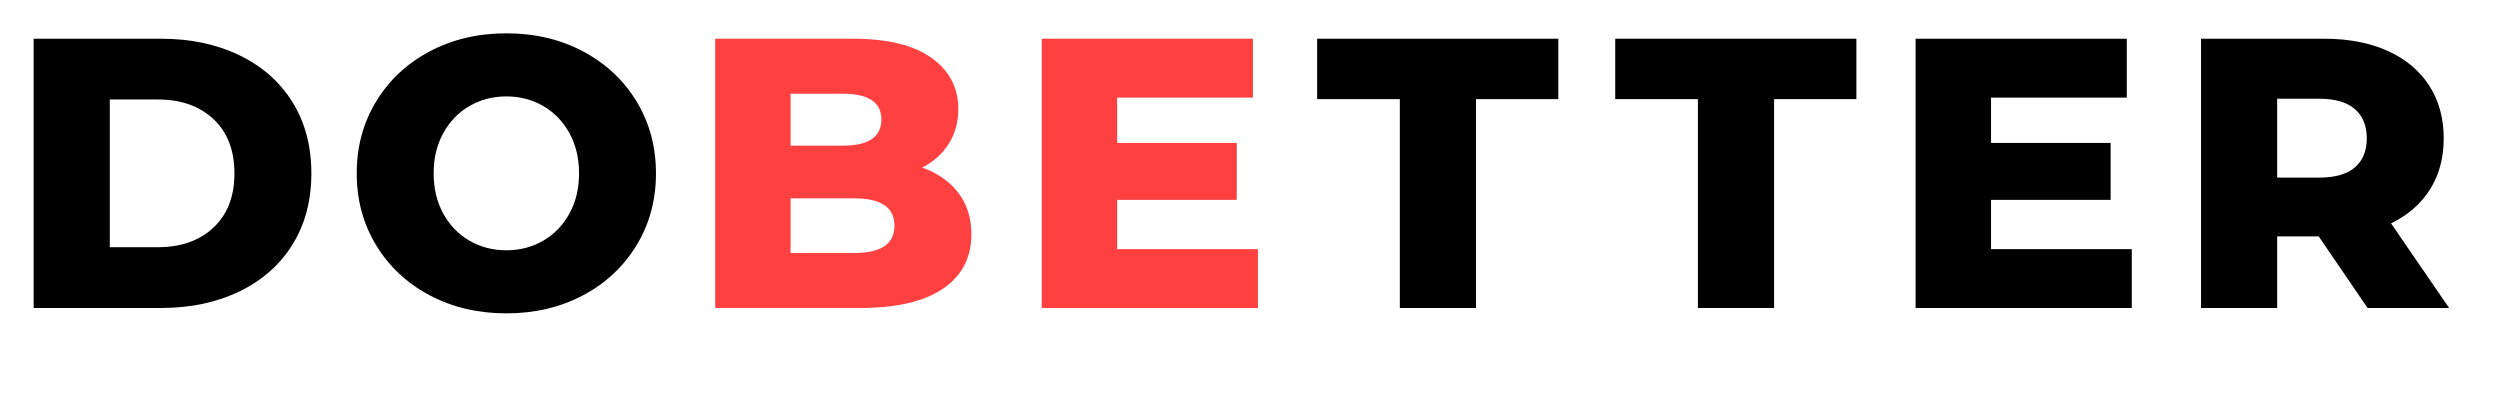
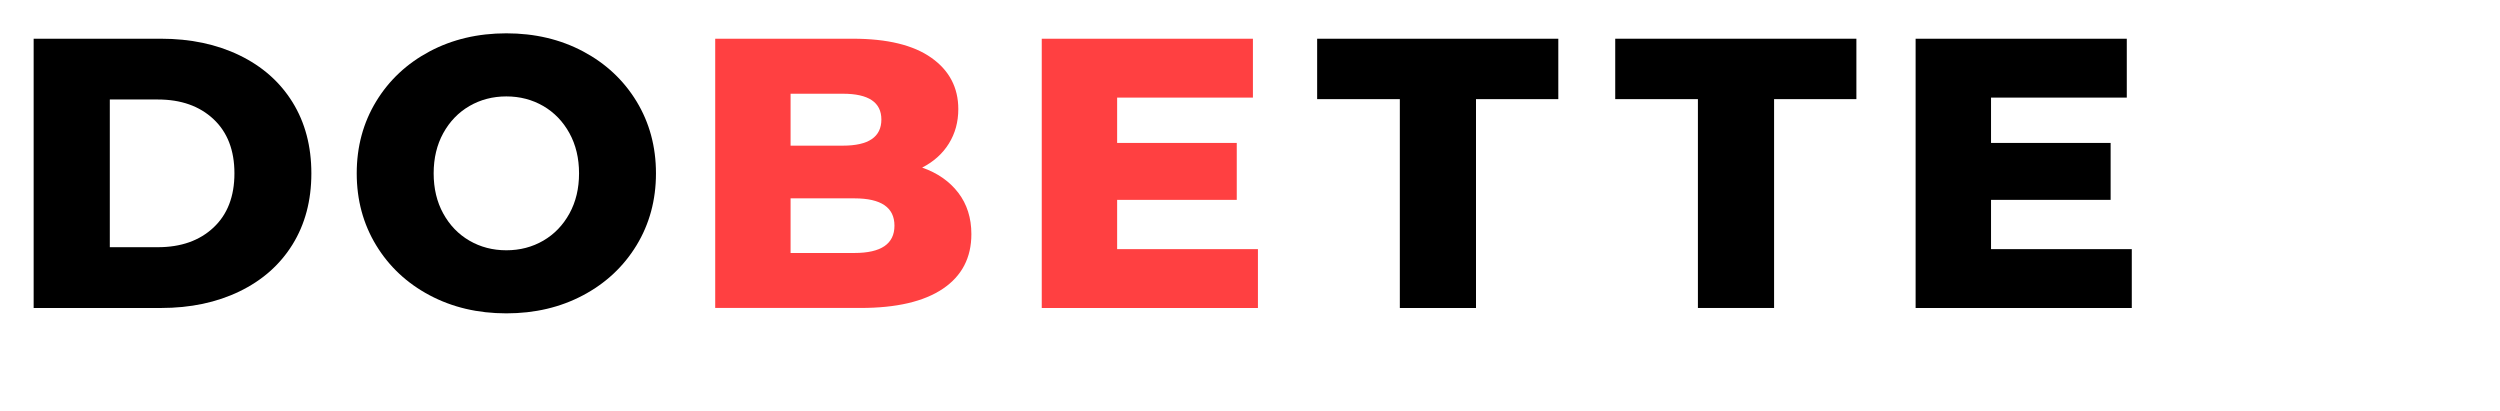
<svg xmlns="http://www.w3.org/2000/svg" version="1.1" id="Layer_1" x="0px" y="0px" width="207px" height="34px" viewBox="0 0 207 34" enable-background="new 0 0 207 34" xml:space="preserve">
  <g>
    <path d="M2.786,3.206h10.542c2.441,0,4.607,0.457,6.497,1.371c1.889,0.914,3.355,2.208,4.395,3.884   c1.04,1.678,1.561,3.643,1.561,5.893c0,2.25-0.521,4.215-1.561,5.892c-1.04,1.678-2.506,2.971-4.395,3.884   c-1.89,0.914-4.056,1.371-6.497,1.371H2.786V3.206z M13.073,20.468c1.911,0,3.444-0.541,4.602-1.624   c1.158-1.082,1.736-2.58,1.736-4.49c0-1.912-0.578-3.409-1.736-4.492s-2.691-1.624-4.602-1.624H9.092v12.229H13.073z" />
    <path d="M35.572,24.448c-1.878-0.997-3.354-2.377-4.426-4.14c-1.072-1.761-1.609-3.748-1.609-5.955   c0-2.208,0.537-4.194,1.609-5.956c1.072-1.761,2.548-3.141,4.426-4.14c1.879-0.998,3.998-1.498,6.354-1.498   c2.357,0,4.475,0.5,6.354,1.498c1.878,0.999,3.354,2.378,4.427,4.14c1.071,1.762,1.607,3.749,1.607,5.956   c0,2.207-0.537,4.193-1.607,5.955c-1.074,1.763-2.549,3.143-4.427,4.14c-1.879,0.999-3.997,1.498-6.354,1.498   C39.57,25.946,37.451,25.447,35.572,24.448z M44.984,19.927c0.912-0.531,1.635-1.28,2.165-2.246   c0.531-0.964,0.796-2.074,0.796-3.327c0-1.253-0.265-2.362-0.796-3.329c-0.53-0.964-1.253-1.714-2.165-2.246   c-0.914-0.528-1.933-0.796-3.058-0.796c-1.125,0-2.145,0.268-3.058,0.796c-0.912,0.532-1.635,1.281-2.166,2.246   c-0.531,0.966-0.795,2.075-0.795,3.329c0,1.253,0.264,2.363,0.795,3.327c0.53,0.965,1.253,1.715,2.166,2.246   c0.913,0.53,1.932,0.796,3.058,0.796C43.051,20.723,44.07,20.457,44.984,19.927z" />
    <path fill="#FF4041" d="M79.347,15.962c0.721,0.943,1.083,2.086,1.083,3.423c0,1.955-0.786,3.46-2.355,4.521   c-1.573,1.062-3.845,1.593-6.818,1.593H59.219V3.206h11.403c2.844,0,5.008,0.526,6.496,1.579c1.484,1.05,2.229,2.468,2.229,4.25   c0,1.063-0.26,2.013-0.78,2.852c-0.52,0.838-1.259,1.501-2.213,1.99C77.626,14.321,78.624,15.018,79.347,15.962z M65.46,7.761   v4.299h4.332c2.125,0,3.186-0.721,3.186-2.165c0-1.422-1.061-2.134-3.186-2.134H65.46z M74.061,18.686   c0-1.508-1.104-2.262-3.313-2.262H65.46v4.523h5.288C72.957,20.946,74.061,20.192,74.061,18.686z" />
    <path fill="#FF4041" d="M104.157,20.627V25.5H86.257V3.206h17.485V8.08H92.499v3.757h9.905v4.713h-9.905v4.077H104.157z" />
    <path d="M115.906,8.208h-6.846V3.206h19.968v5.002h-6.815V25.5h-6.307V8.208z" />
    <path d="M140.587,8.208h-6.846V3.206h19.968v5.002h-6.815V25.5h-6.307V8.208z" />
    <path d="M176.512,20.627V25.5h-17.899V3.206h17.485V8.08h-11.241v3.757h9.903v4.713h-9.903v4.077H176.512z" />
-     <path d="M191.99,19.575h-3.44V25.5h-6.304V3.206h10.189c2.018,0,3.769,0.337,5.254,1.005c1.488,0.667,2.633,1.624,3.441,2.866   c0.807,1.242,1.21,2.702,1.21,4.379c0,1.614-0.376,3.02-1.131,4.221c-0.754,1.199-1.831,2.138-3.231,2.817l4.808,7.007h-6.75   L191.99,19.575z M194.984,9.035c-0.659-0.574-1.636-0.859-2.93-0.859h-3.504v6.528h3.504c1.293,0,2.271-0.281,2.93-0.843   c0.657-0.563,0.986-1.365,0.986-2.405C195.97,10.416,195.641,9.609,194.984,9.035z" />
  </g>
</svg>